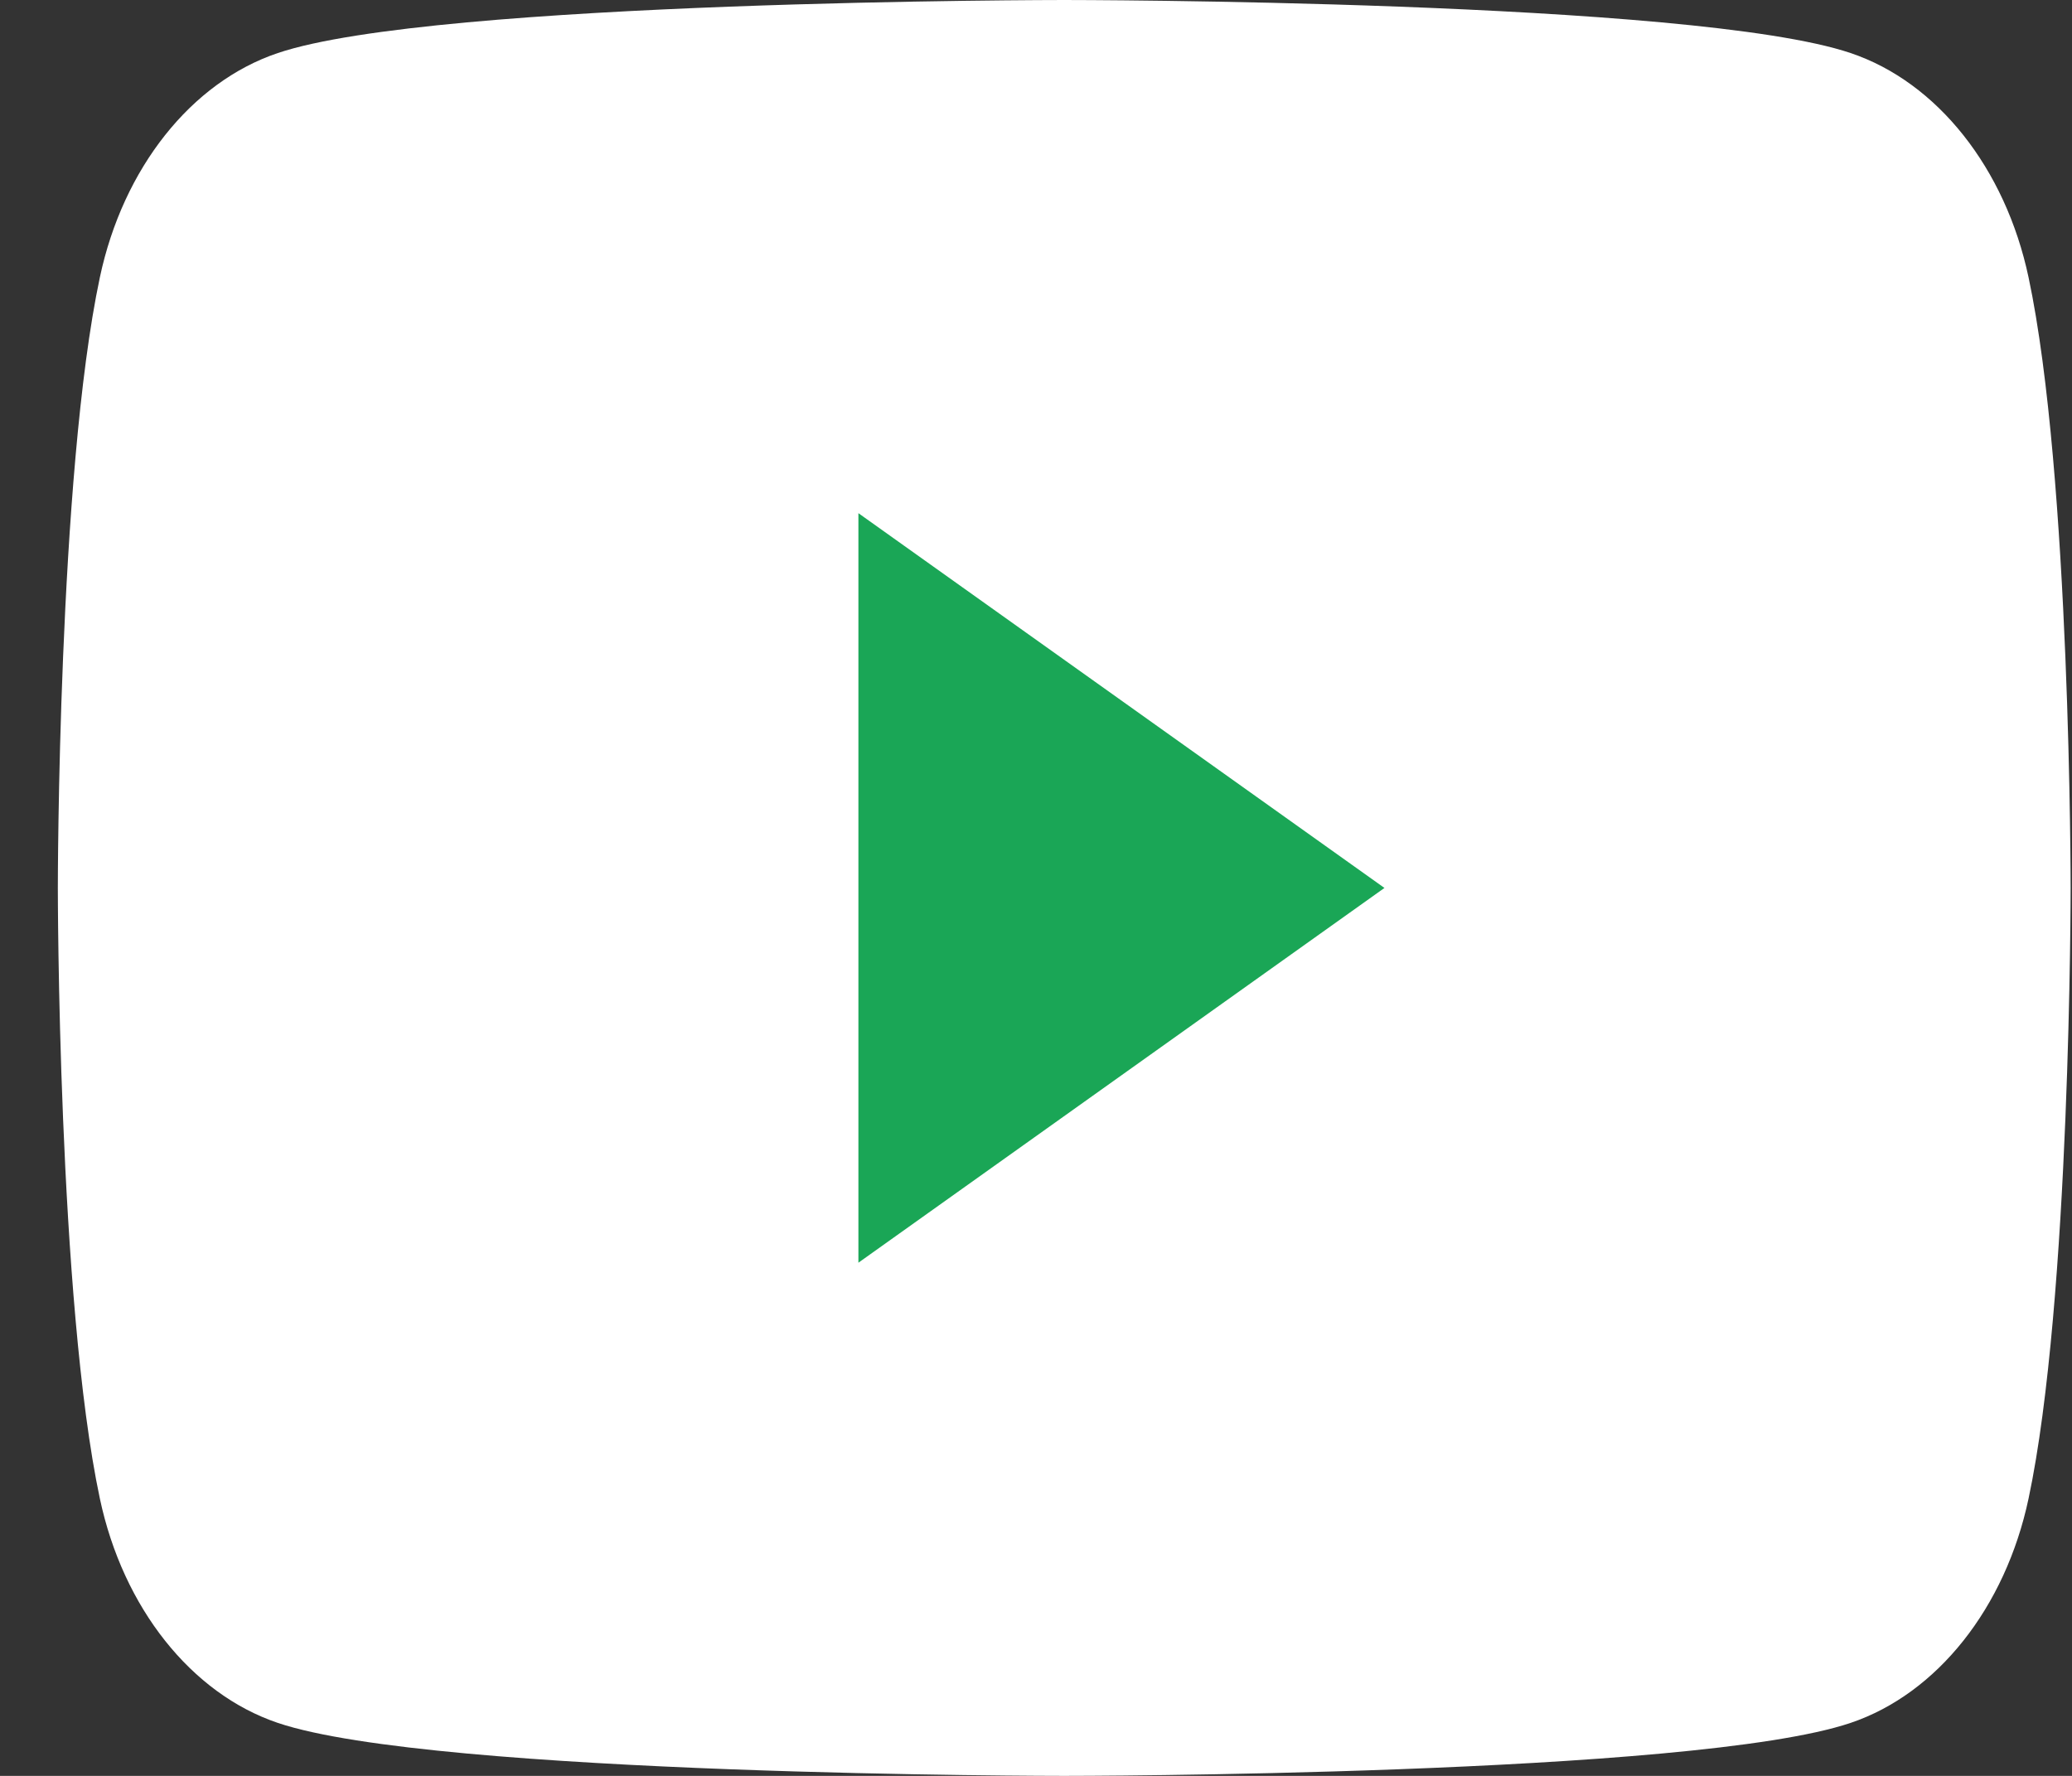
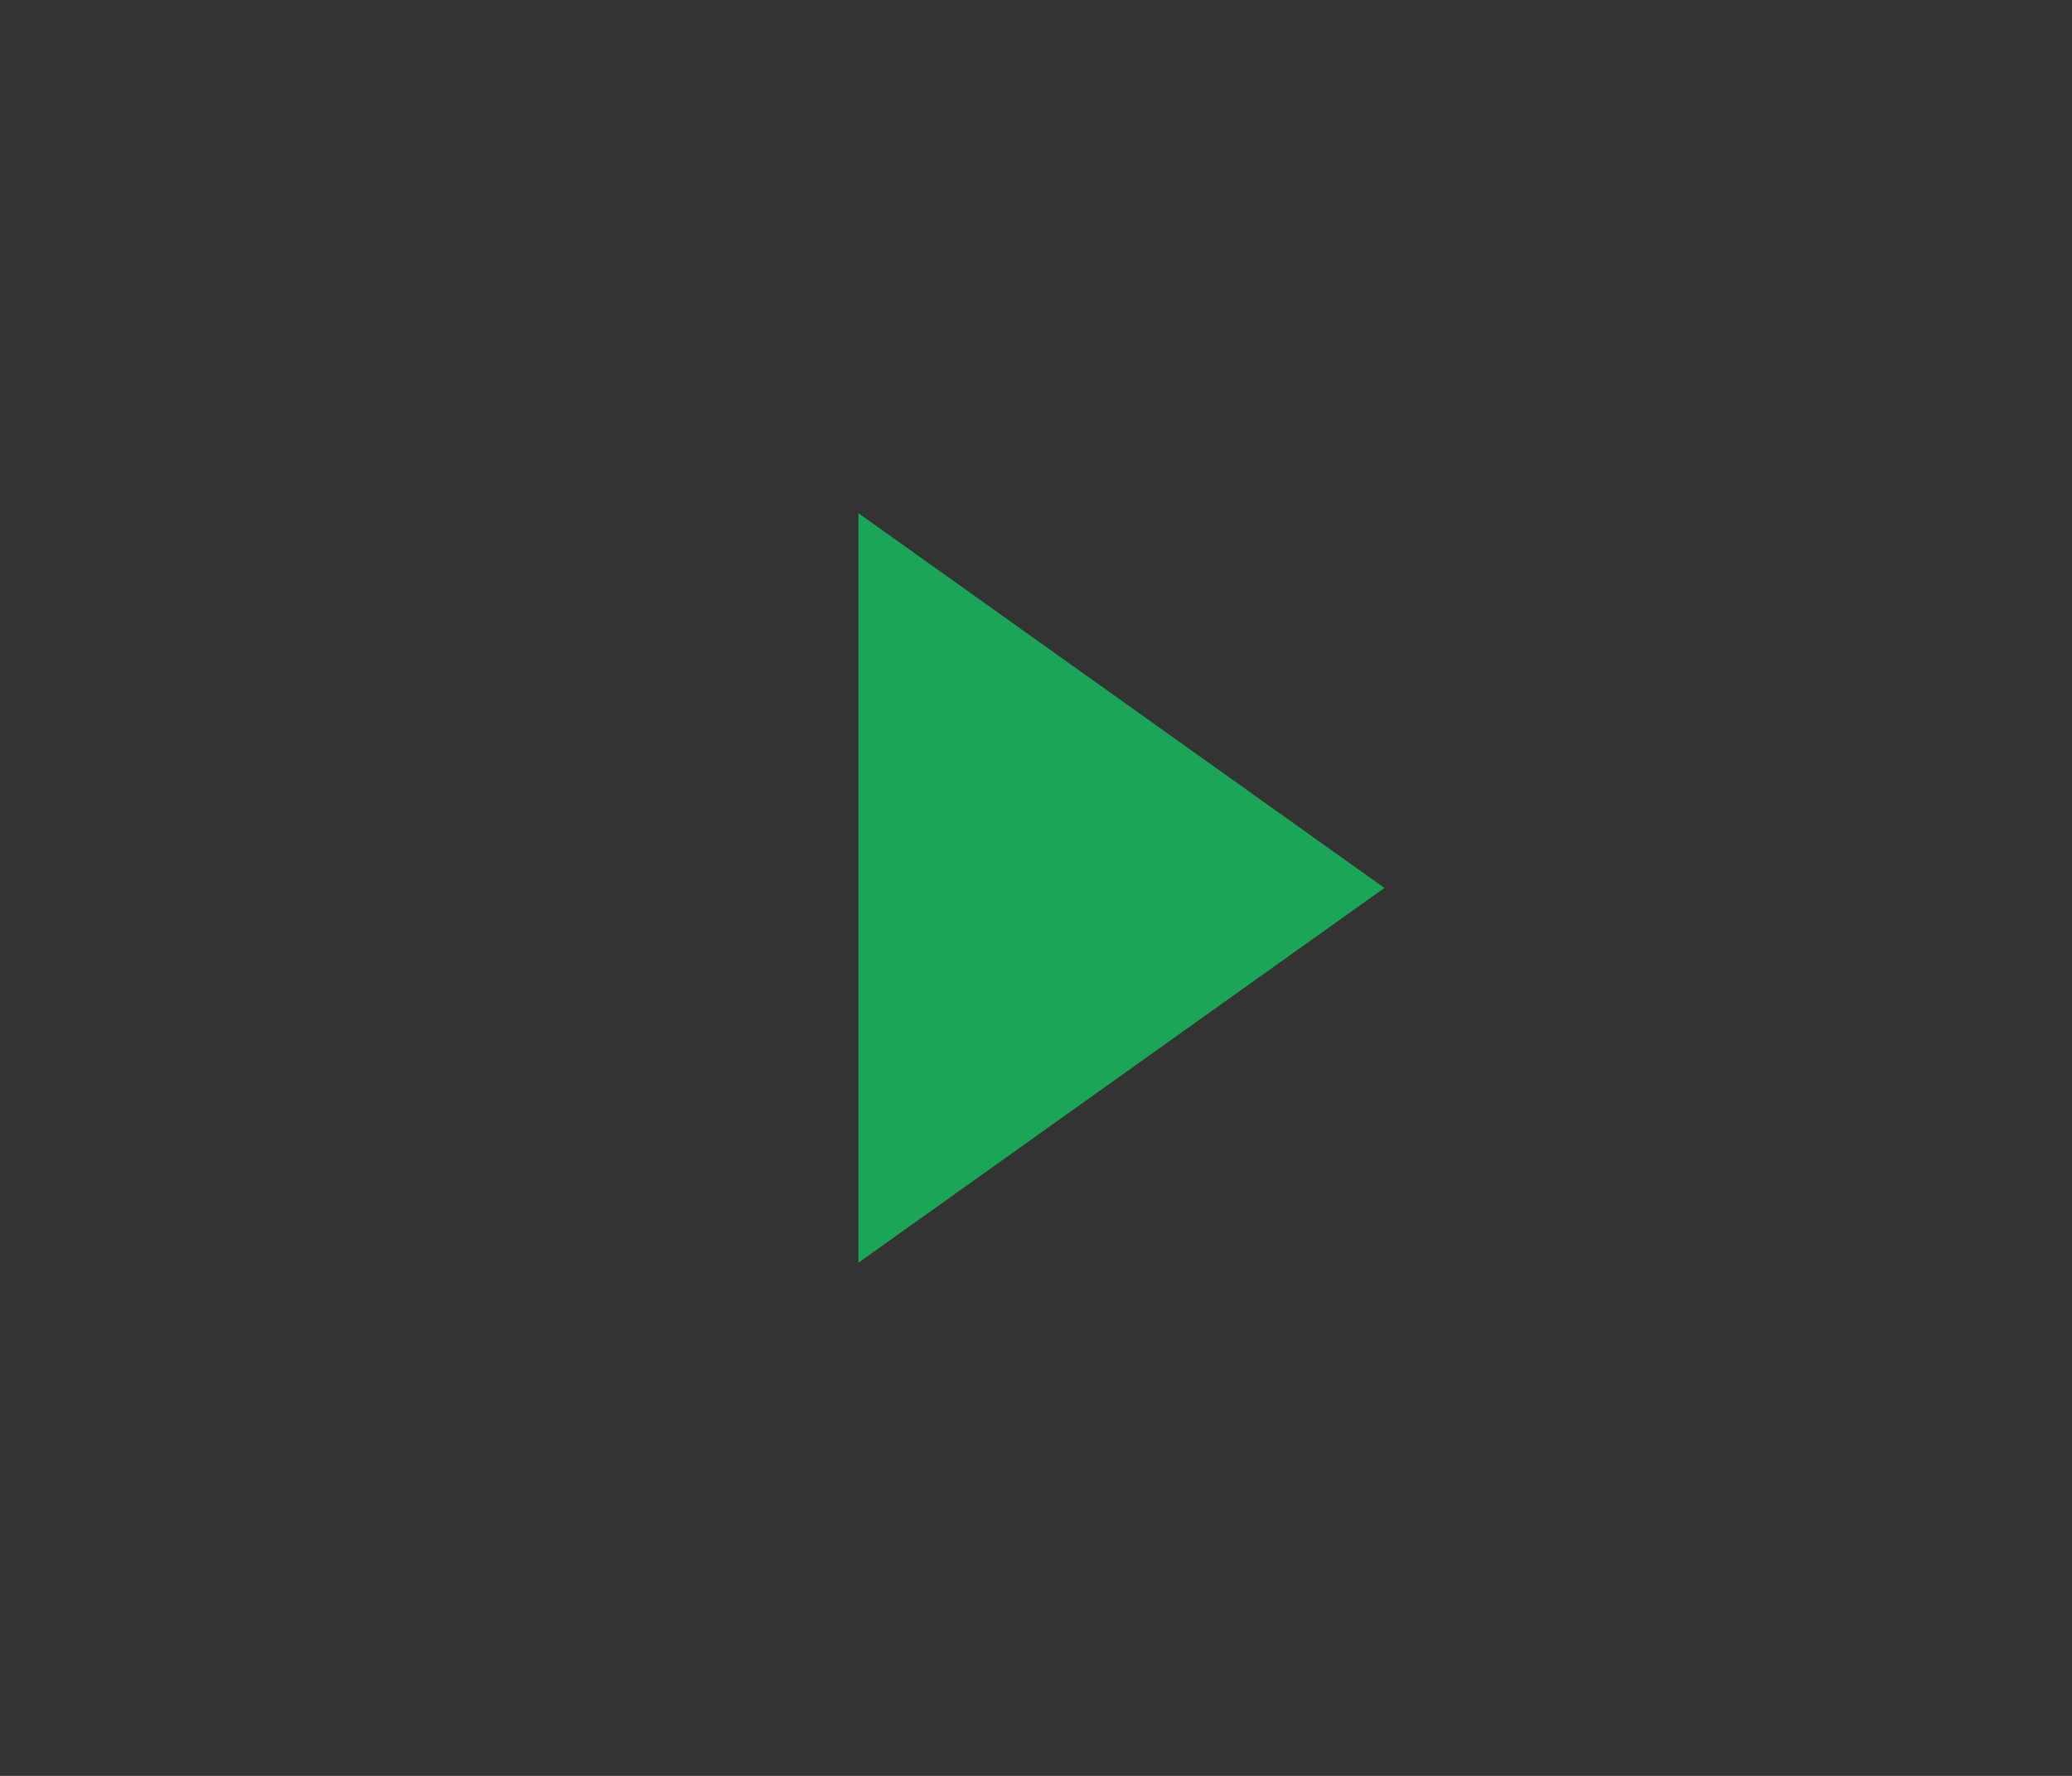
<svg xmlns="http://www.w3.org/2000/svg" width="35" height="30" viewBox="0 0 35 30" fill="none">
  <rect x="0" y="0" width="35" height="30" fill="#333333" stroke="none" />
  <g clip-path="url(#clip0_407_43292)">
-     <path d="M34.266 4.685C33.875 2.841 32.723 1.388 31.26 0.896C28.609 1.90735e-06 17.977 0 17.977 0C17.977 0 7.344 1.90735e-06 4.693 0.896C3.23 1.388 2.078 2.841 1.687 4.685C0.977 8.027 0.977 15 0.977 15C0.977 15 0.977 21.973 1.687 25.316C2.078 27.159 3.23 28.611 4.693 29.105C7.344 30 17.977 30 17.977 30C17.977 30 28.609 30 31.26 29.105C32.723 28.611 33.875 27.159 34.266 25.316C34.977 21.973 34.977 15 34.977 15C34.977 15 34.977 8.027 34.266 4.685Z" fill="white" />
    <path d="M14.5 21.331L23.386 15L14.5 8.669V21.331Z" fill="#1AA656" />
  </g>
  <defs>
    <clipPath id="clip0_407_43292">
      <rect width="34" height="30" fill="white" transform="translate(0.977)" />
    </clipPath>
  </defs>
</svg>